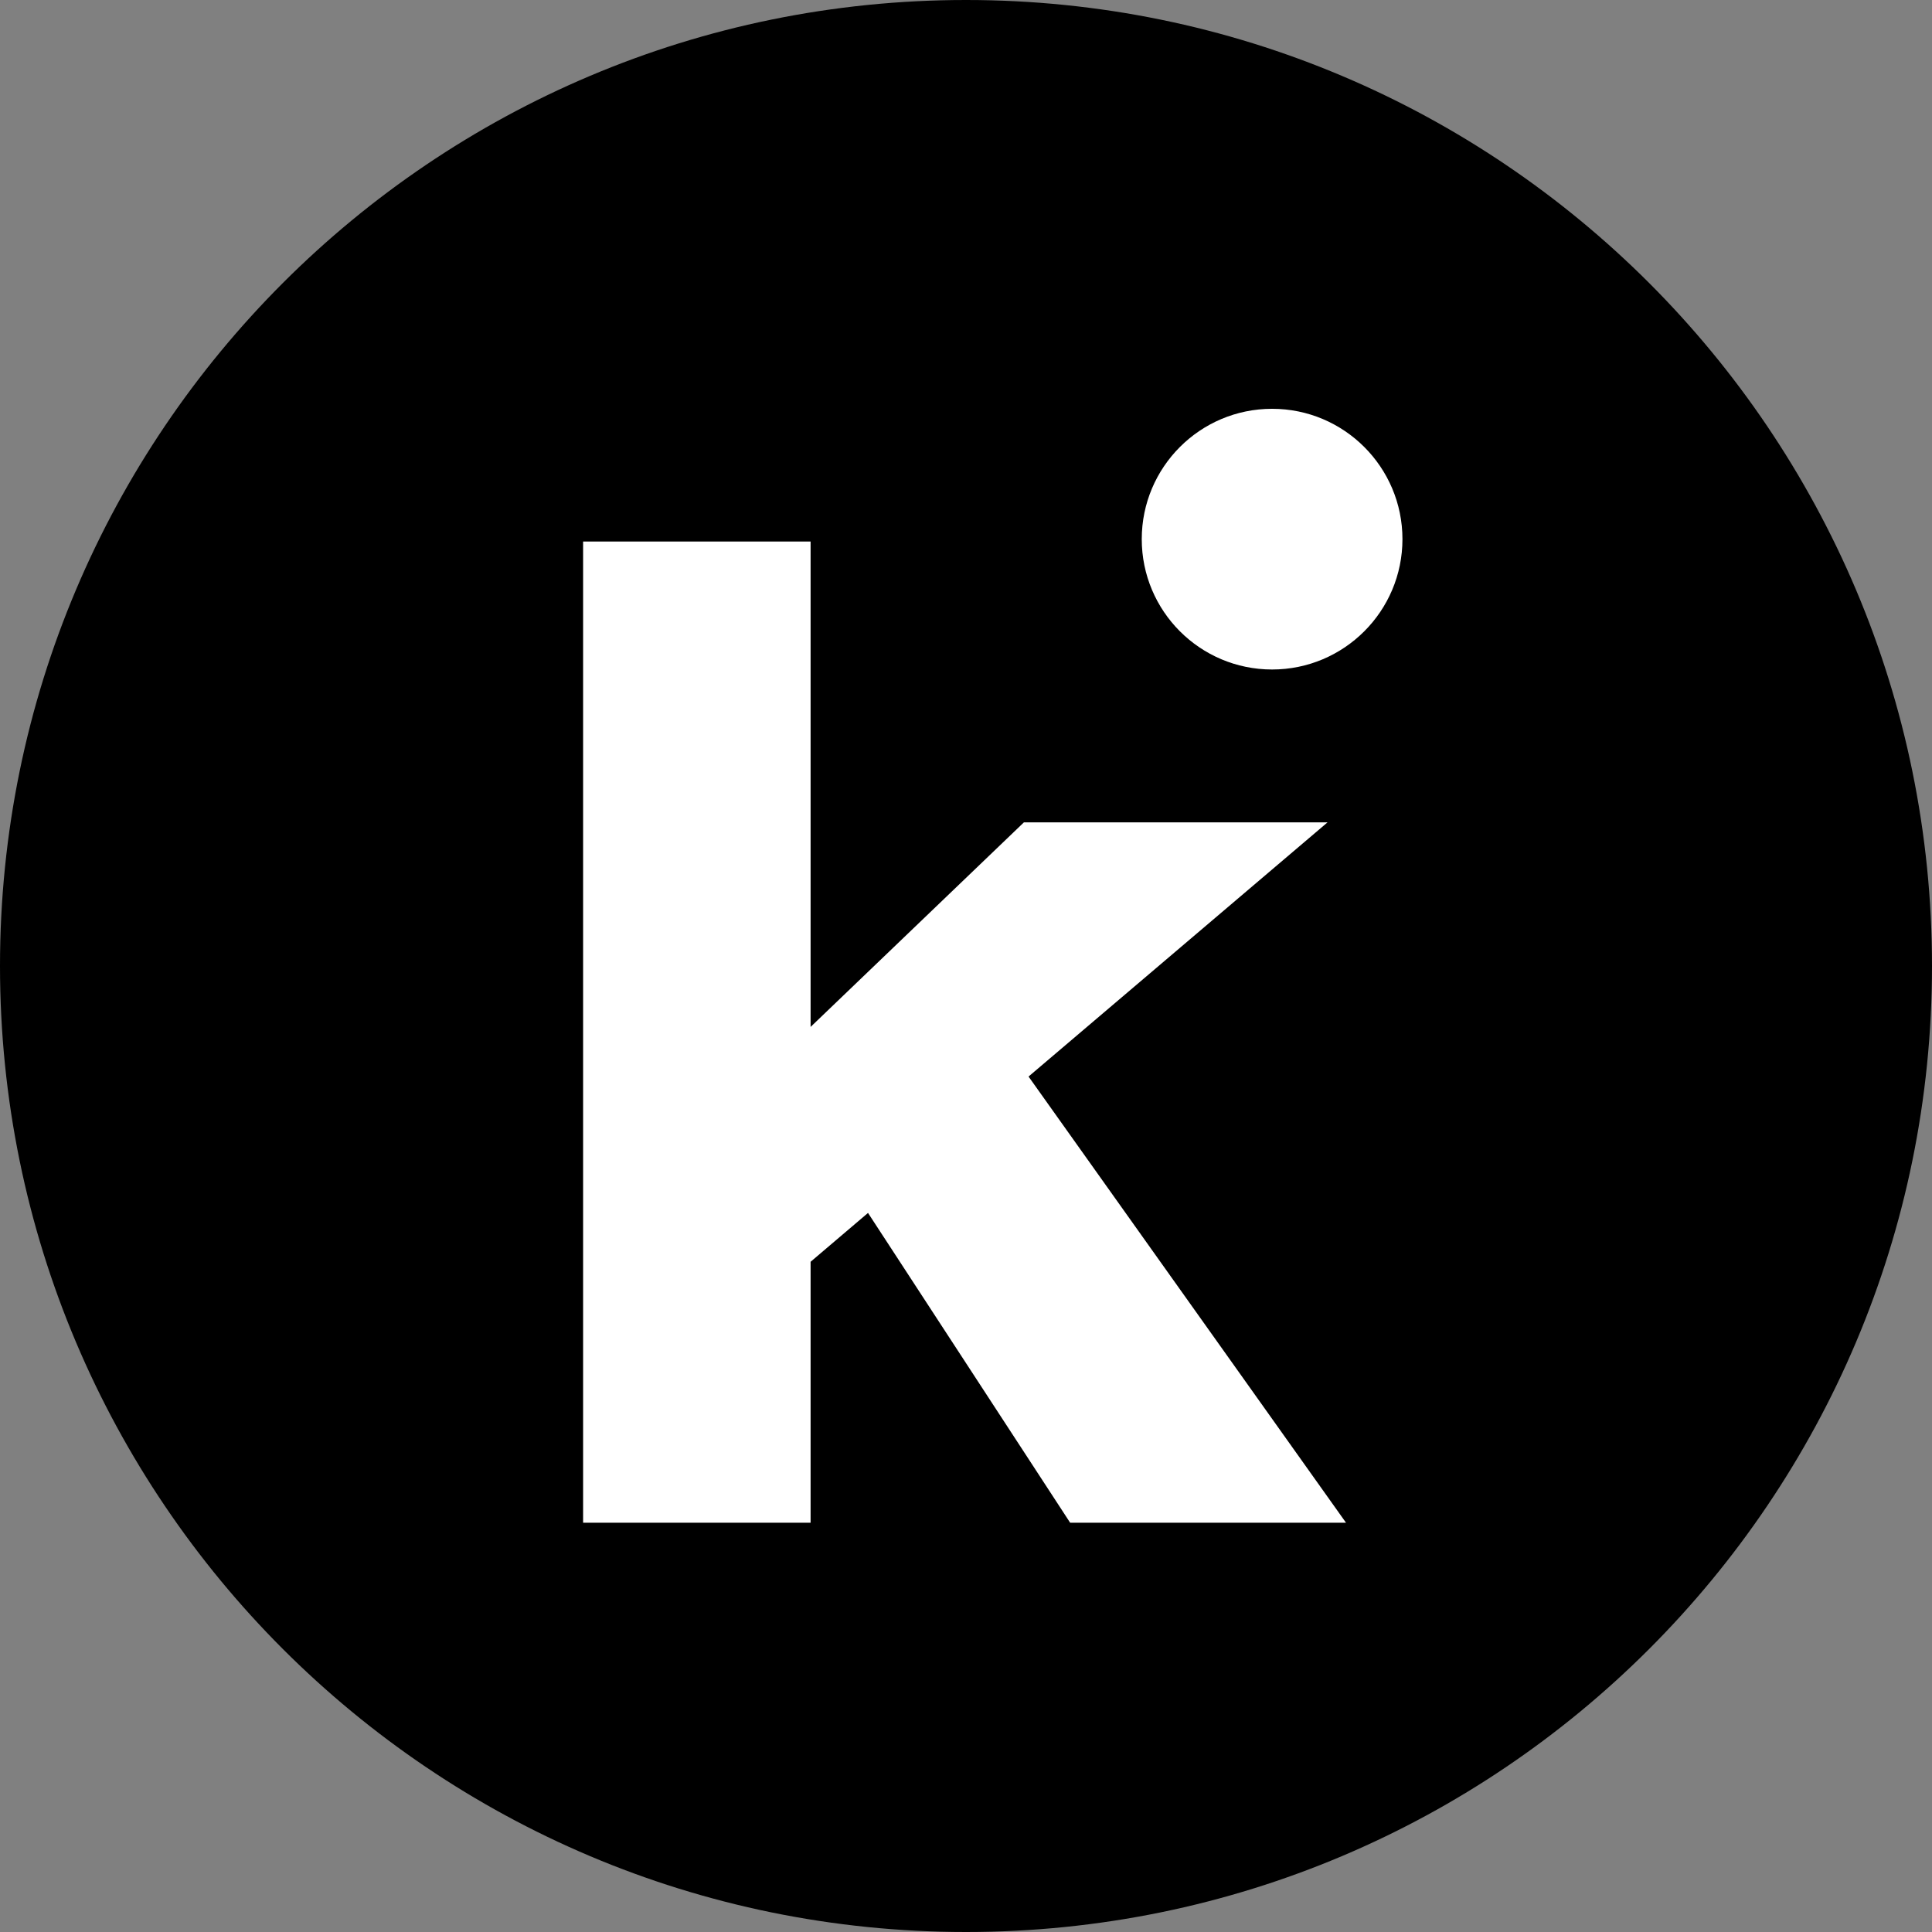
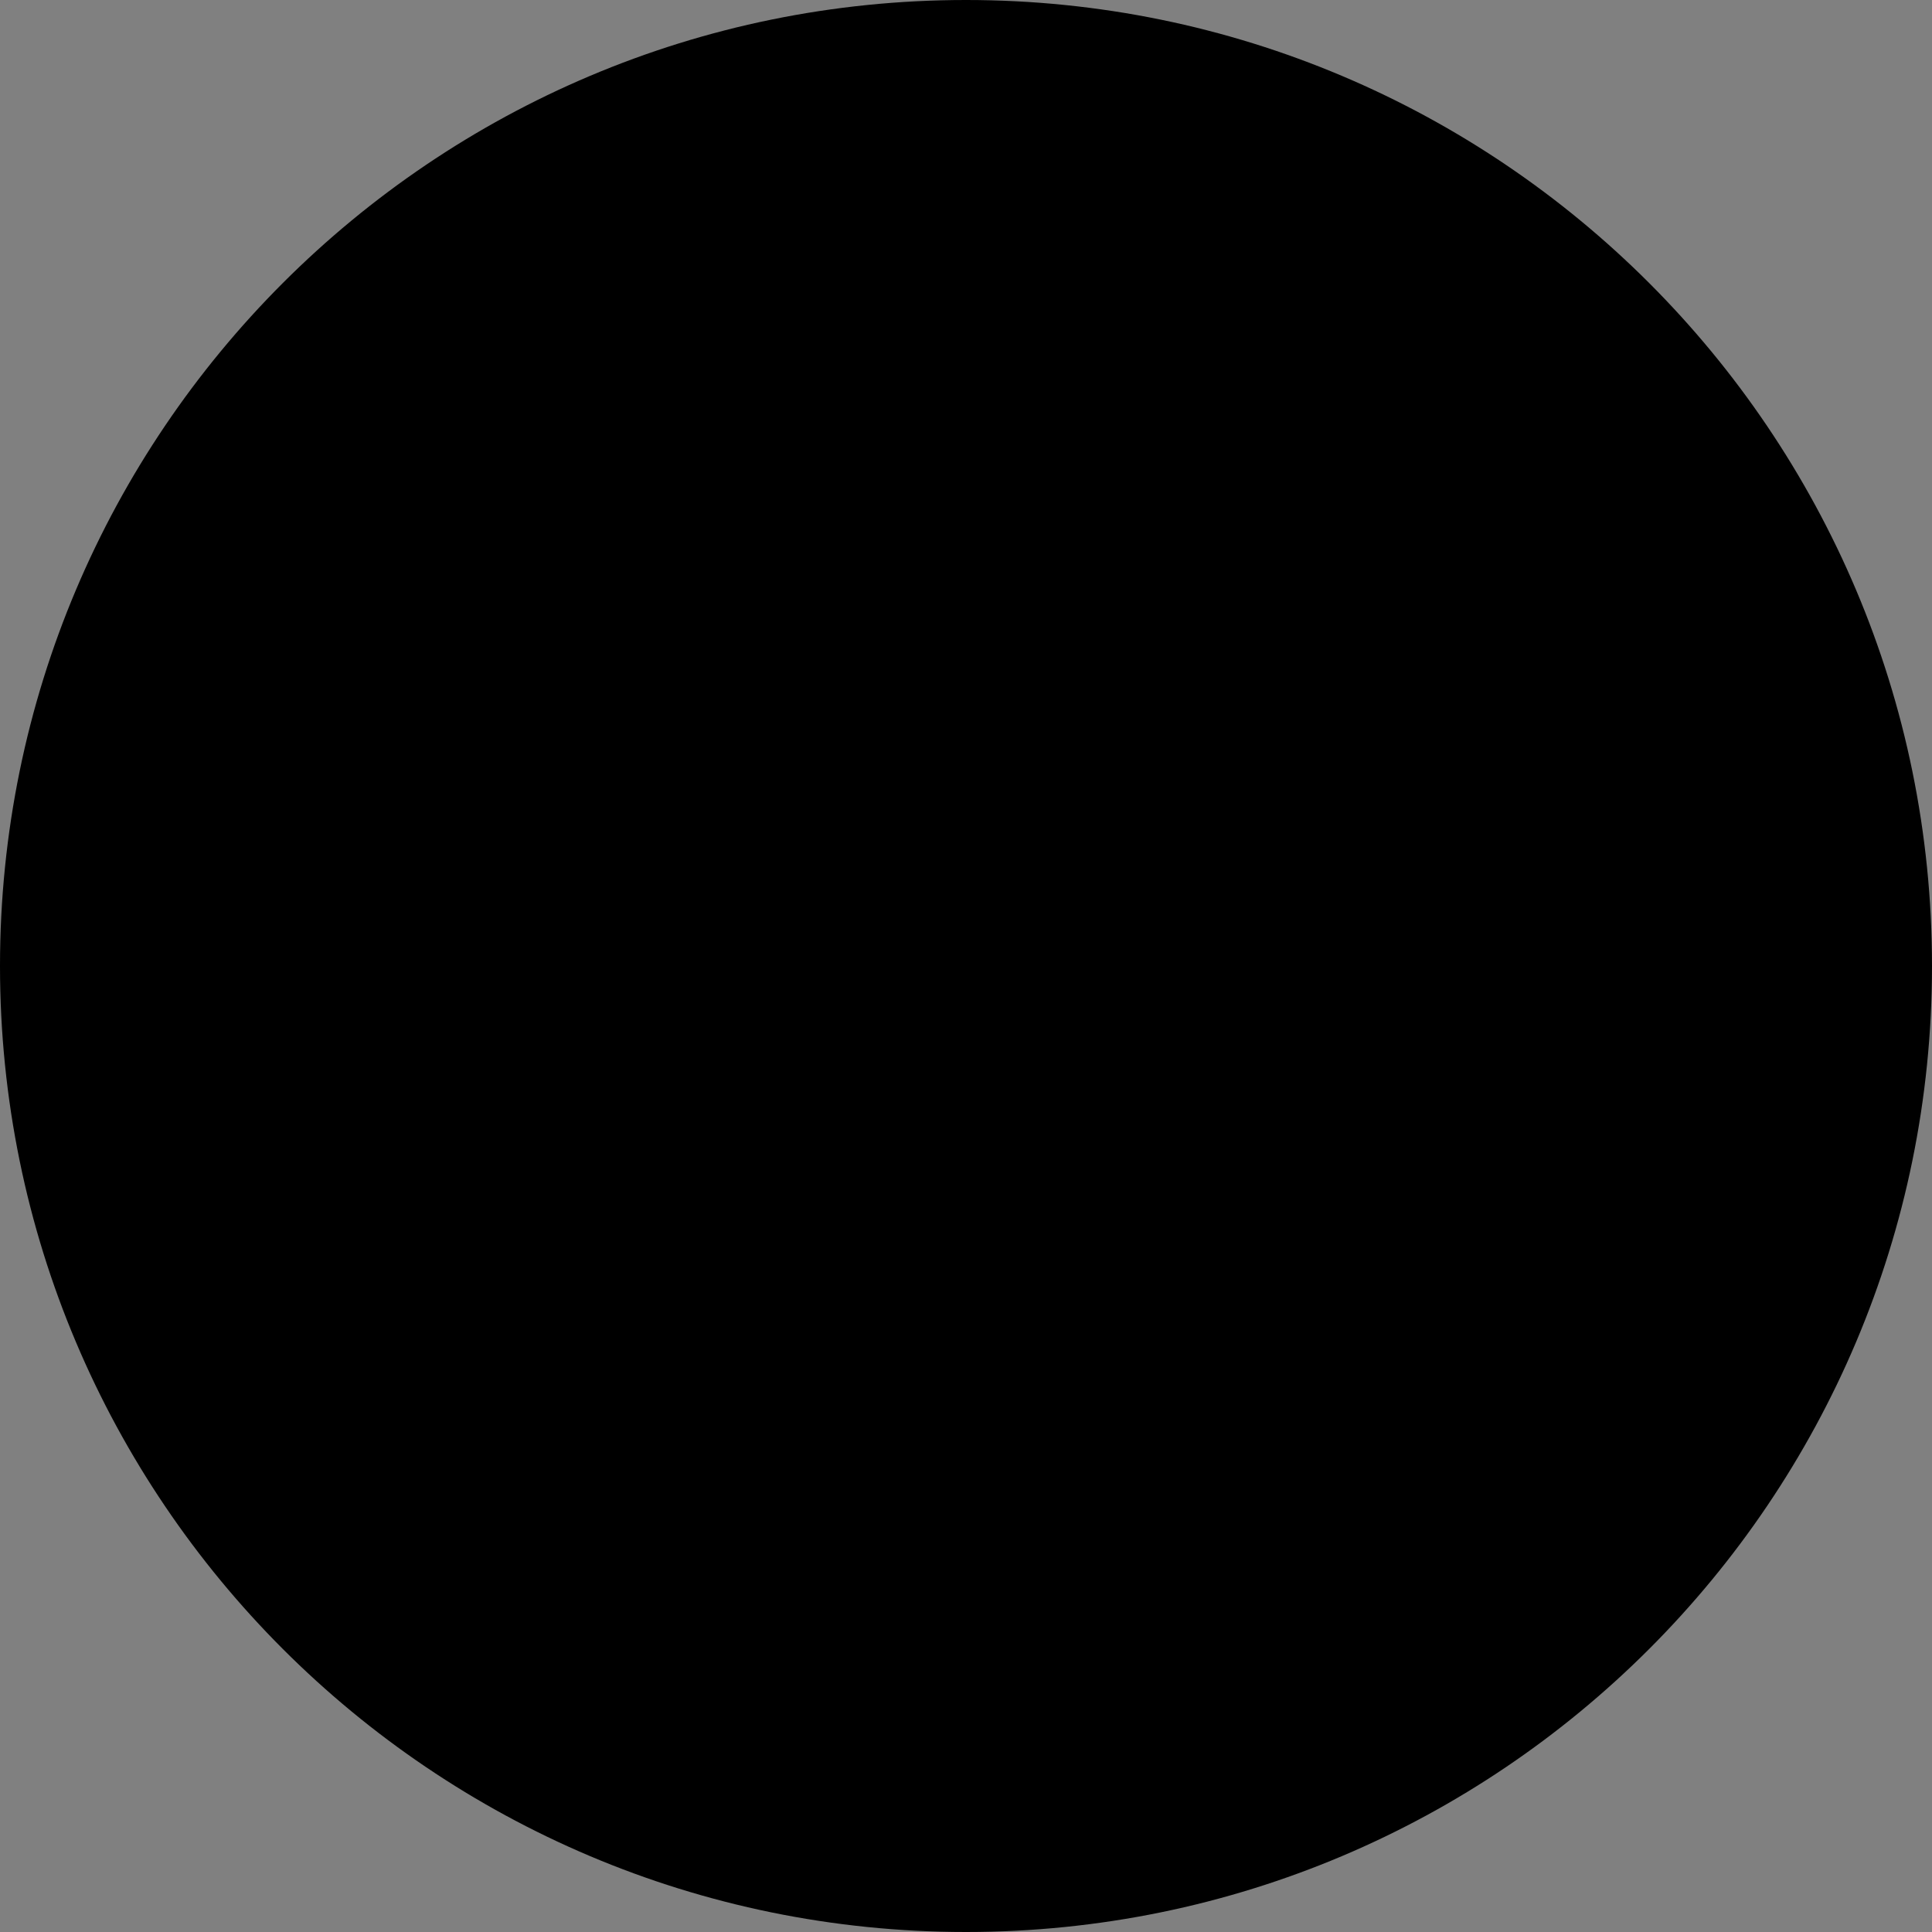
<svg xmlns="http://www.w3.org/2000/svg" width="32" height="32" viewBox="0 0 32 32" fill="none">
  <rect x="0" y="0" width="32" height="32" fill="#808080" stroke="none" />
  <path d="M0 16C0 7.163 7.163 0 16 0V0C24.837 0 32 7.163 32 16V16C32 24.837 24.837 32 16 32V32C7.163 32 0 24.837 0 16V16Z" fill="black" />
-   <path fill-rule="evenodd" clip-rule="evenodd" d="M21.07 11.089C22.262 11.089 23.229 10.122 23.229 8.93C23.229 7.738 22.262 6.771 21.07 6.771C19.877 6.771 18.911 7.738 18.911 8.93C18.911 10.122 19.877 11.089 21.07 11.089ZM9.658 8.969V25.221H13.426V20.899L14.377 20.09L17.725 25.221H22.294L17.036 17.831L21.988 13.621H16.959L13.426 17.009V8.969H9.658Z" fill="white" />
</svg>